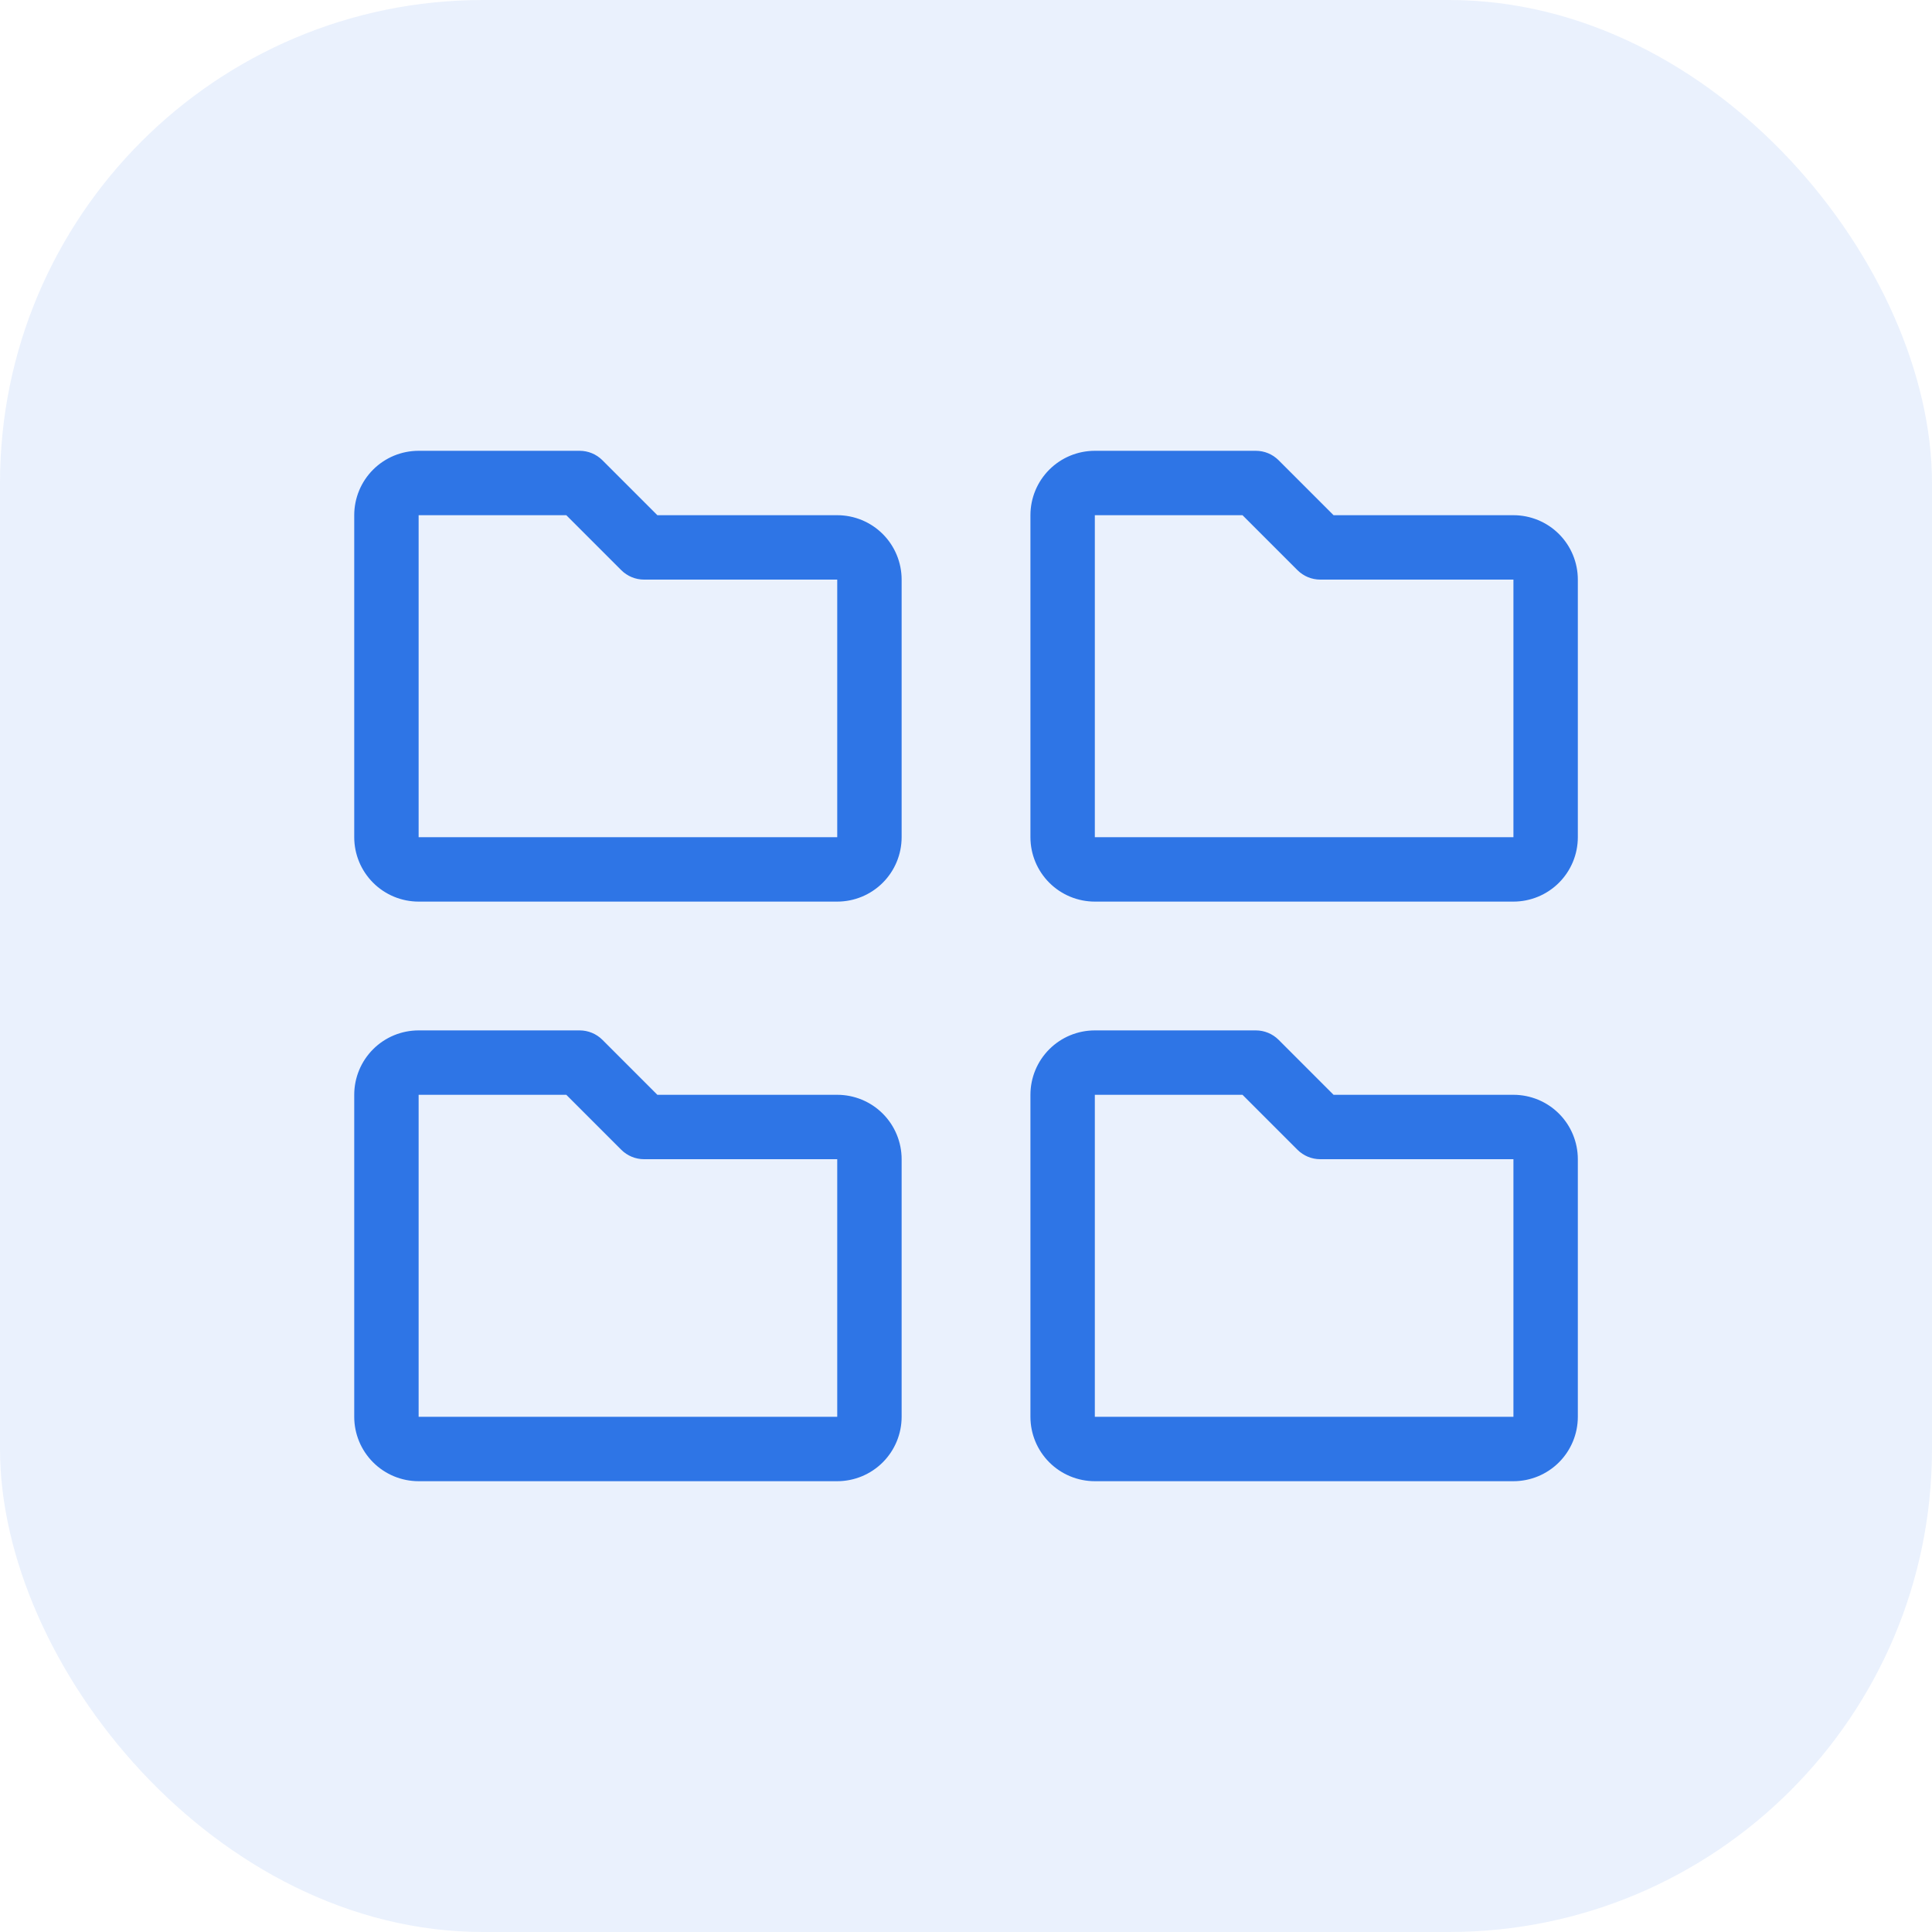
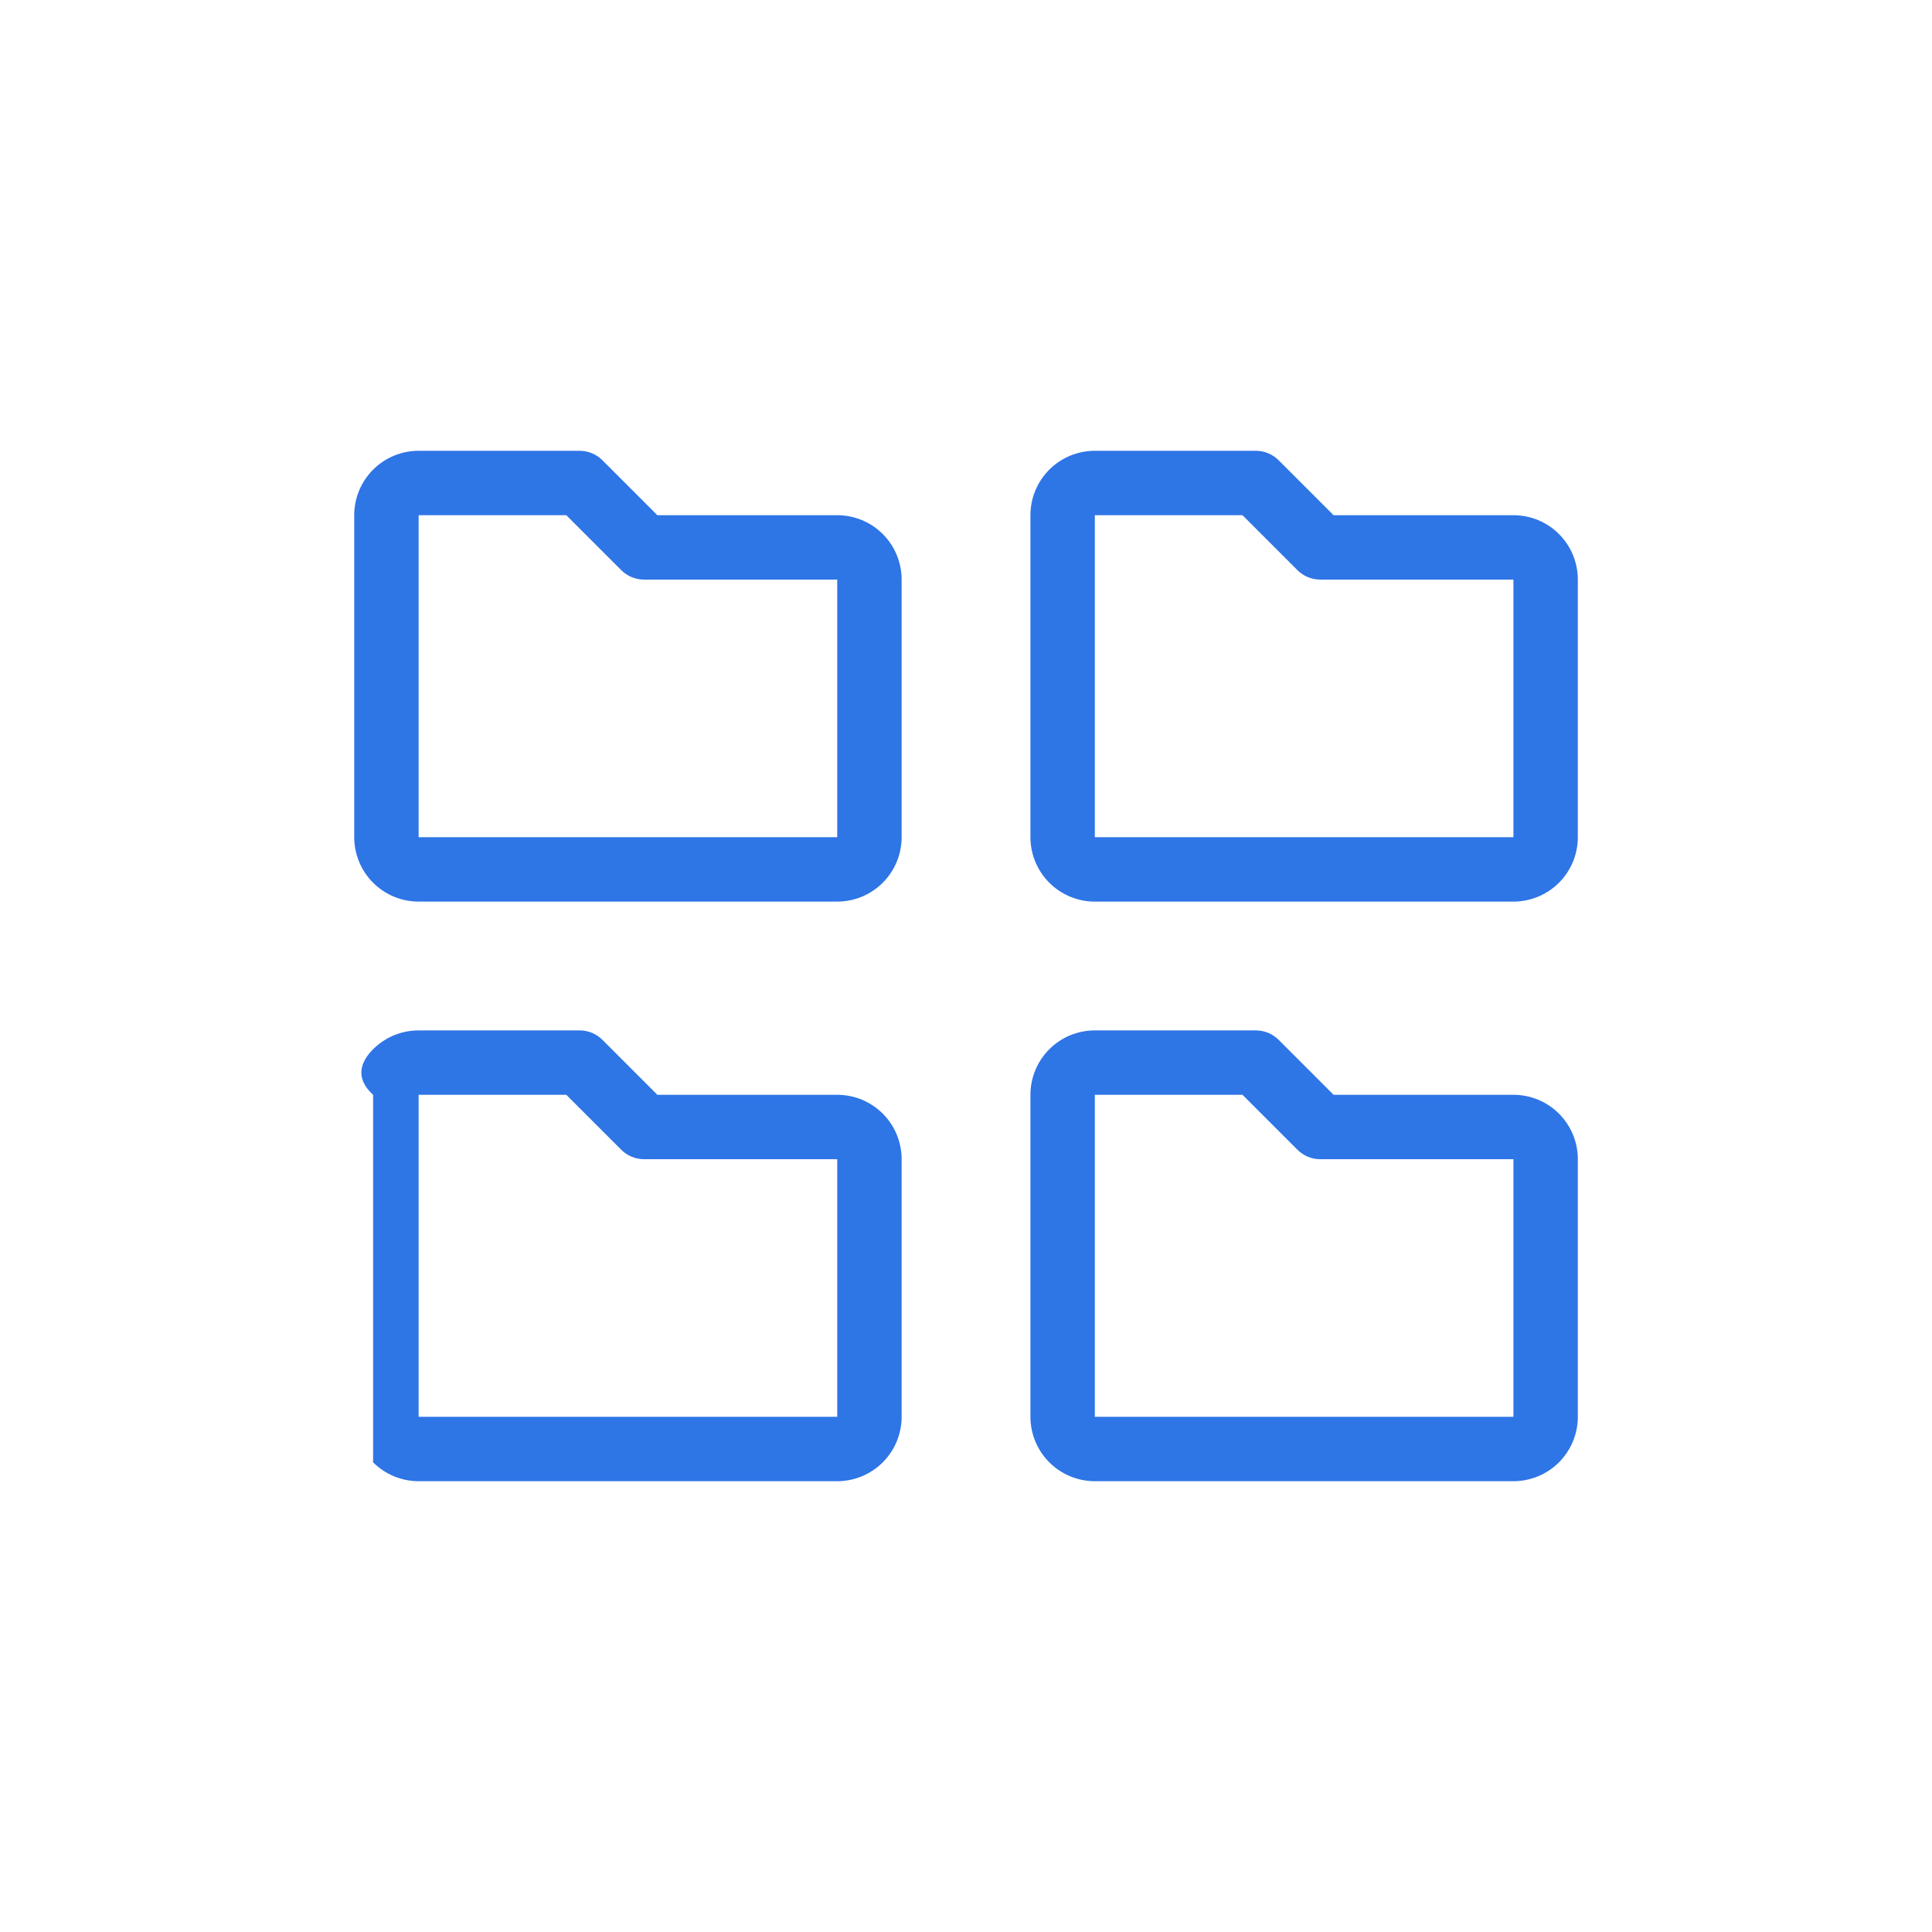
<svg xmlns="http://www.w3.org/2000/svg" viewBox="0 0 60 60" fill="#2e75e6">
-   <rect width="60" height="60" opacity=".1" rx="15" />
-   <path fill-rule="evenodd" d="M11.587 14.585C11.962 14.21 12.47 14 13.001 14H18.001C18.266 14 18.52 14.105 18.708 14.293L20.415 16H26.001C26.531 16 27.04 16.21 27.415 16.585C27.79 16.96 28.001 17.469 28.001 18V26C28.001 26.53 27.79 27.039 27.415 27.414C27.04 27.789 26.531 28 26.001 28H13.001C12.47 28 11.962 27.789 11.587 27.414C11.212 27.039 11.001 26.53 11.001 26V16C11.001 15.469 11.212 14.96 11.587 14.585ZM17.587 16L13.001 16L13.001 26H26.001V18H20.001C19.736 18 19.481 17.894 19.294 17.707L17.587 16ZM32.587 14.585C32.962 14.21 33.471 14 34.001 14H39.001C39.266 14 39.52 14.105 39.708 14.293L41.415 16H47.001C47.531 16 48.04 16.21 48.415 16.585C48.79 16.96 49.001 17.469 49.001 18V26C49.001 26.53 48.79 27.039 48.415 27.414C48.04 27.789 47.531 28 47.001 28H34.001C33.471 28 32.962 27.789 32.587 27.414C32.212 27.039 32.001 26.53 32.001 26V16C32.001 15.469 32.212 14.96 32.587 14.585ZM38.587 16L34.001 16V26H47.001V18H41.001C40.736 18 40.481 17.894 40.294 17.707L38.587 16ZM11.587 32.585C11.962 32.21 12.47 32 13.001 32H18.001C18.266 32 18.52 32.105 18.708 32.292L20.415 34H26.001C26.531 34 27.04 34.21 27.415 34.585C27.79 34.96 28.001 35.469 28.001 36V44C28.001 44.53 27.79 45.039 27.415 45.414C27.04 45.789 26.531 46 26.001 46H13.001C12.47 46 11.962 45.789 11.587 45.414C11.212 45.039 11.001 44.53 11.001 44V34C11.001 33.469 11.212 32.96 11.587 32.585ZM17.587 34H13.001L13.001 44H26.001V36H20.001C19.736 36 19.481 35.894 19.294 35.707L17.587 34ZM32.587 32.585C32.962 32.21 33.471 32 34.001 32H39.001C39.266 32 39.52 32.105 39.708 32.292L41.415 34H47.001C47.531 34 48.04 34.21 48.415 34.585C48.79 34.96 49.001 35.469 49.001 36V44C49.001 44.53 48.79 45.039 48.415 45.414C48.04 45.789 47.531 46 47.001 46H34.001C33.471 46 32.962 45.789 32.587 45.414C32.212 45.039 32.001 44.53 32.001 44V34C32.001 33.469 32.212 32.96 32.587 32.585ZM38.587 34H34.001V44H47.001V36H41.001C40.736 36 40.481 35.894 40.294 35.707L38.587 34Z" />
+   <path fill-rule="evenodd" d="M11.587 14.585C11.962 14.21 12.47 14 13.001 14H18.001C18.266 14 18.52 14.105 18.708 14.293L20.415 16H26.001C26.531 16 27.04 16.21 27.415 16.585C27.79 16.96 28.001 17.469 28.001 18V26C28.001 26.53 27.79 27.039 27.415 27.414C27.04 27.789 26.531 28 26.001 28H13.001C12.47 28 11.962 27.789 11.587 27.414C11.212 27.039 11.001 26.53 11.001 26V16C11.001 15.469 11.212 14.96 11.587 14.585ZM17.587 16L13.001 16L13.001 26H26.001V18H20.001C19.736 18 19.481 17.894 19.294 17.707L17.587 16ZM32.587 14.585C32.962 14.21 33.471 14 34.001 14H39.001C39.266 14 39.52 14.105 39.708 14.293L41.415 16H47.001C47.531 16 48.04 16.21 48.415 16.585C48.79 16.96 49.001 17.469 49.001 18V26C49.001 26.53 48.79 27.039 48.415 27.414C48.04 27.789 47.531 28 47.001 28H34.001C33.471 28 32.962 27.789 32.587 27.414C32.212 27.039 32.001 26.53 32.001 26V16C32.001 15.469 32.212 14.96 32.587 14.585ZM38.587 16L34.001 16V26H47.001V18H41.001C40.736 18 40.481 17.894 40.294 17.707L38.587 16ZM11.587 32.585C11.962 32.21 12.47 32 13.001 32H18.001C18.266 32 18.52 32.105 18.708 32.292L20.415 34H26.001C26.531 34 27.04 34.21 27.415 34.585C27.79 34.96 28.001 35.469 28.001 36V44C28.001 44.53 27.79 45.039 27.415 45.414C27.04 45.789 26.531 46 26.001 46H13.001C12.47 46 11.962 45.789 11.587 45.414V34C11.001 33.469 11.212 32.96 11.587 32.585ZM17.587 34H13.001L13.001 44H26.001V36H20.001C19.736 36 19.481 35.894 19.294 35.707L17.587 34ZM32.587 32.585C32.962 32.21 33.471 32 34.001 32H39.001C39.266 32 39.52 32.105 39.708 32.292L41.415 34H47.001C47.531 34 48.04 34.21 48.415 34.585C48.79 34.96 49.001 35.469 49.001 36V44C49.001 44.53 48.79 45.039 48.415 45.414C48.04 45.789 47.531 46 47.001 46H34.001C33.471 46 32.962 45.789 32.587 45.414C32.212 45.039 32.001 44.53 32.001 44V34C32.001 33.469 32.212 32.96 32.587 32.585ZM38.587 34H34.001V44H47.001V36H41.001C40.736 36 40.481 35.894 40.294 35.707L38.587 34Z" />
</svg>